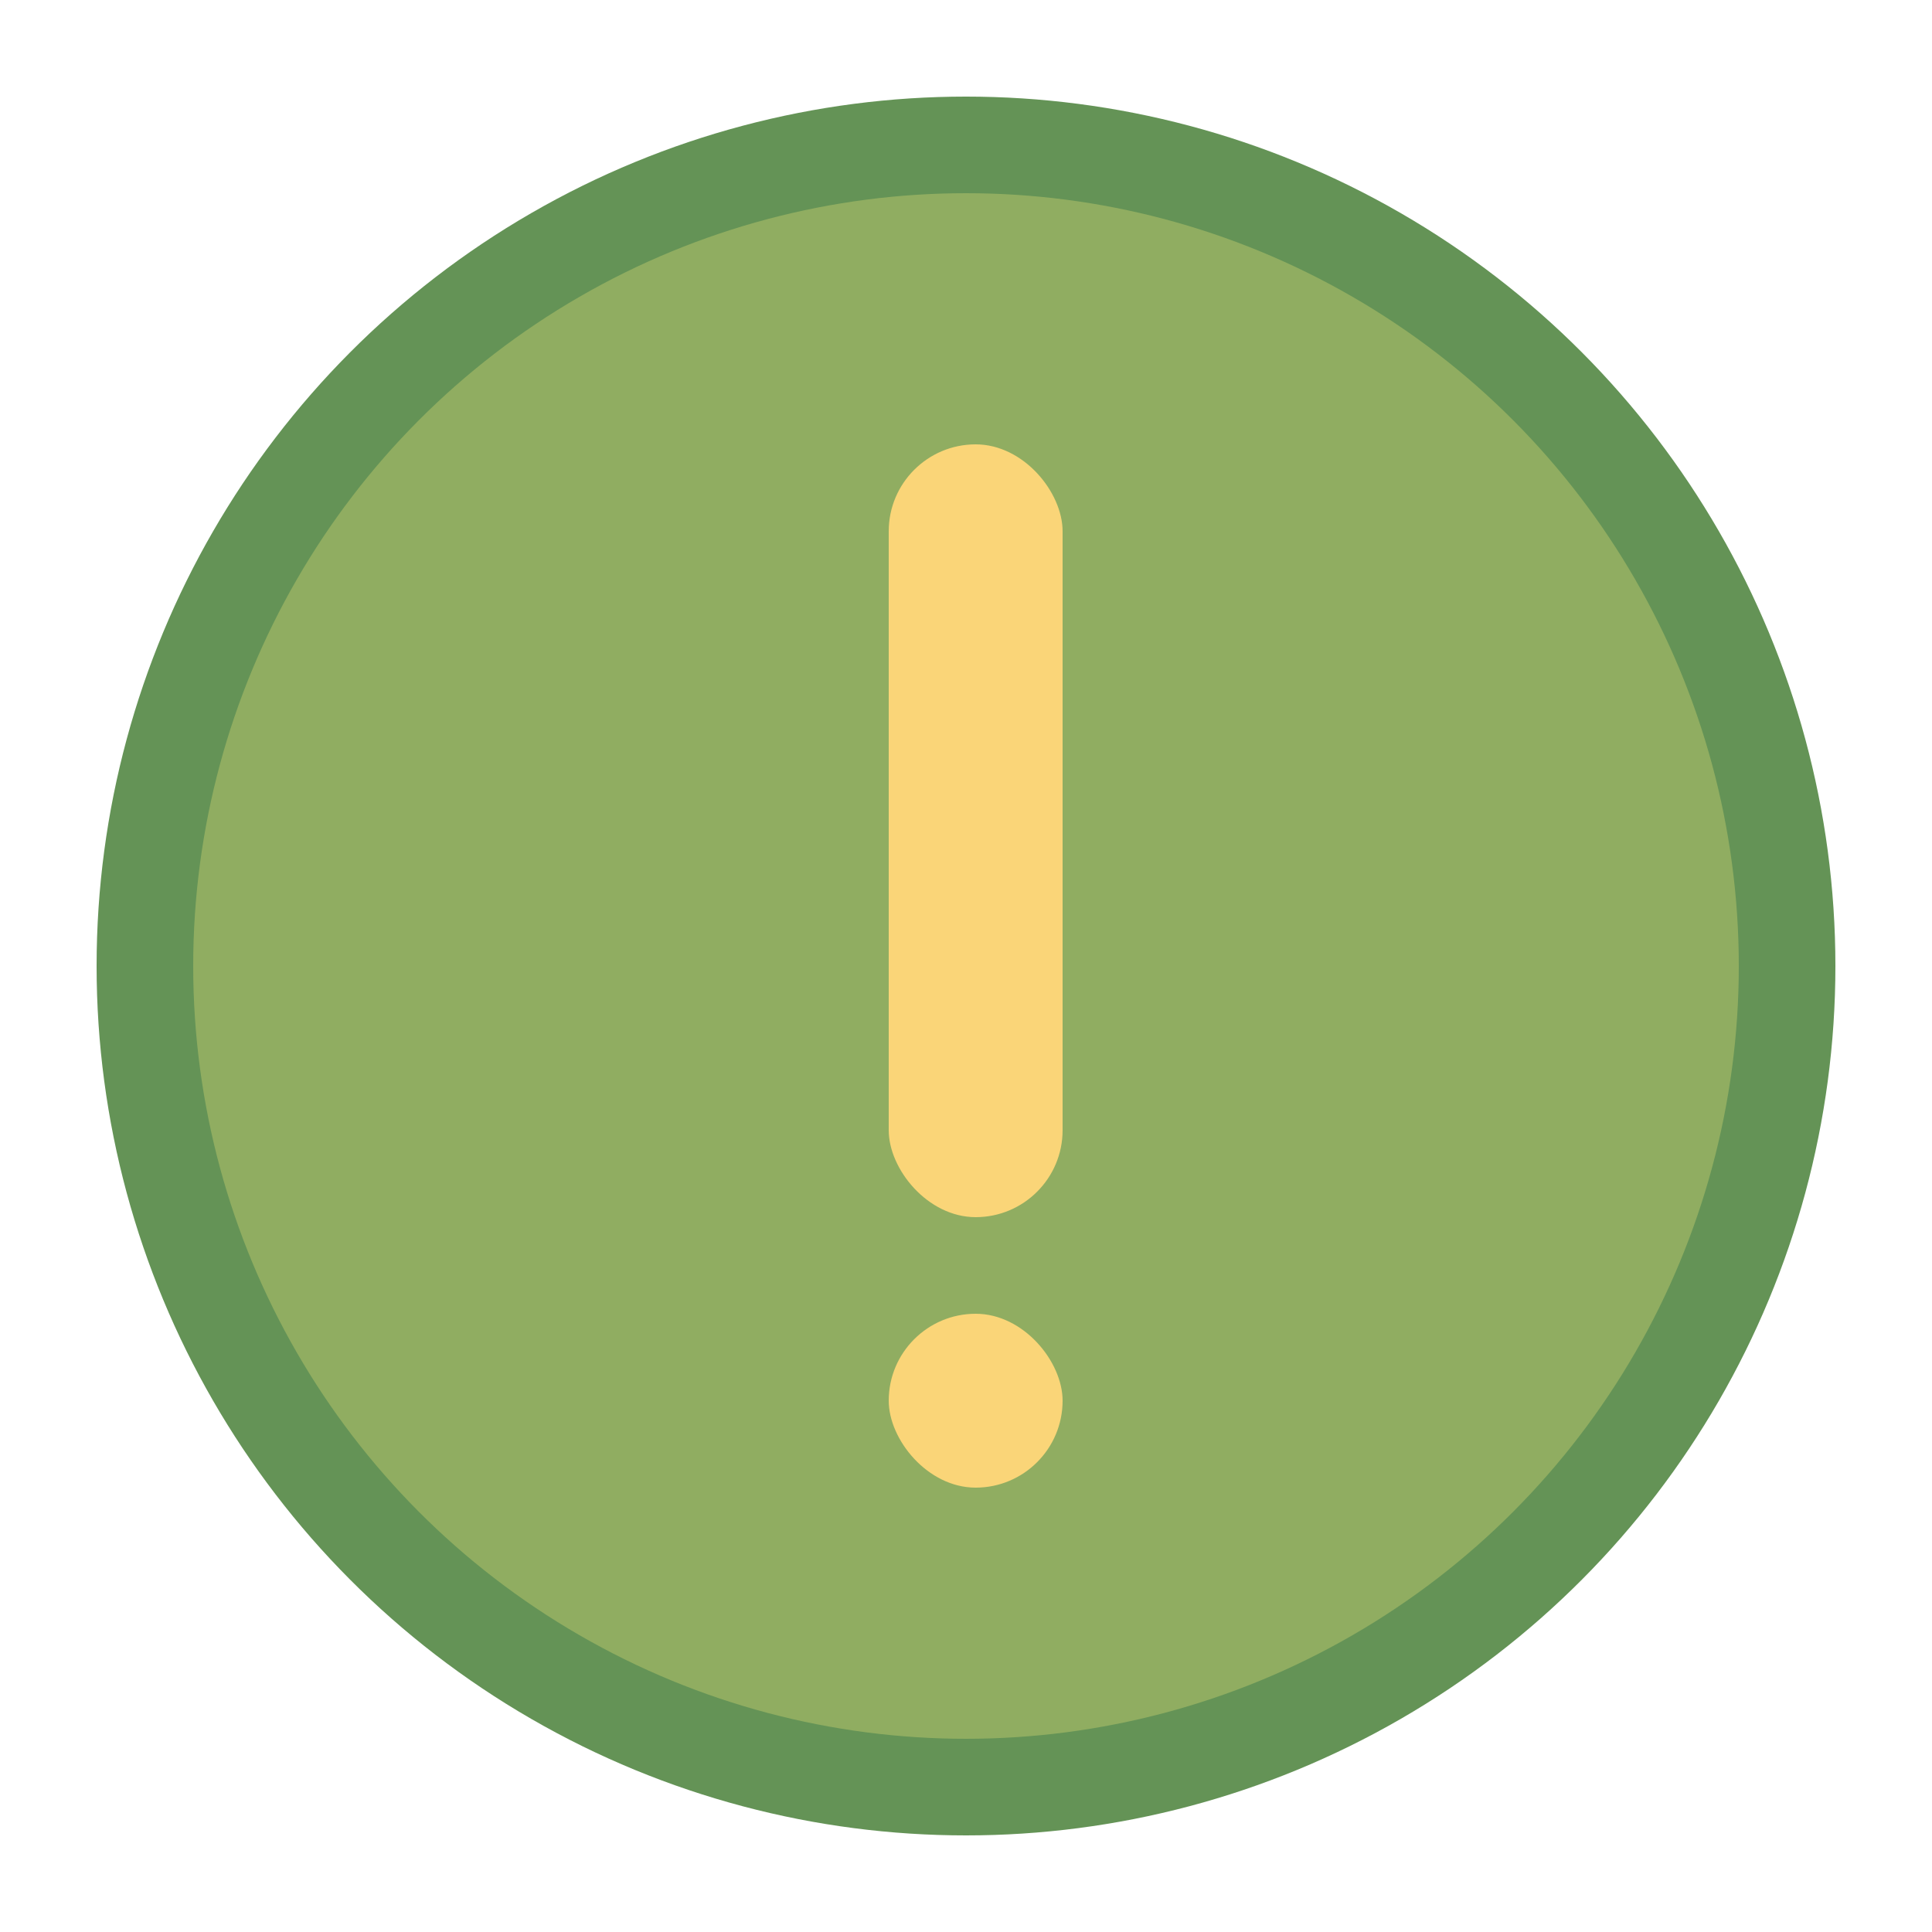
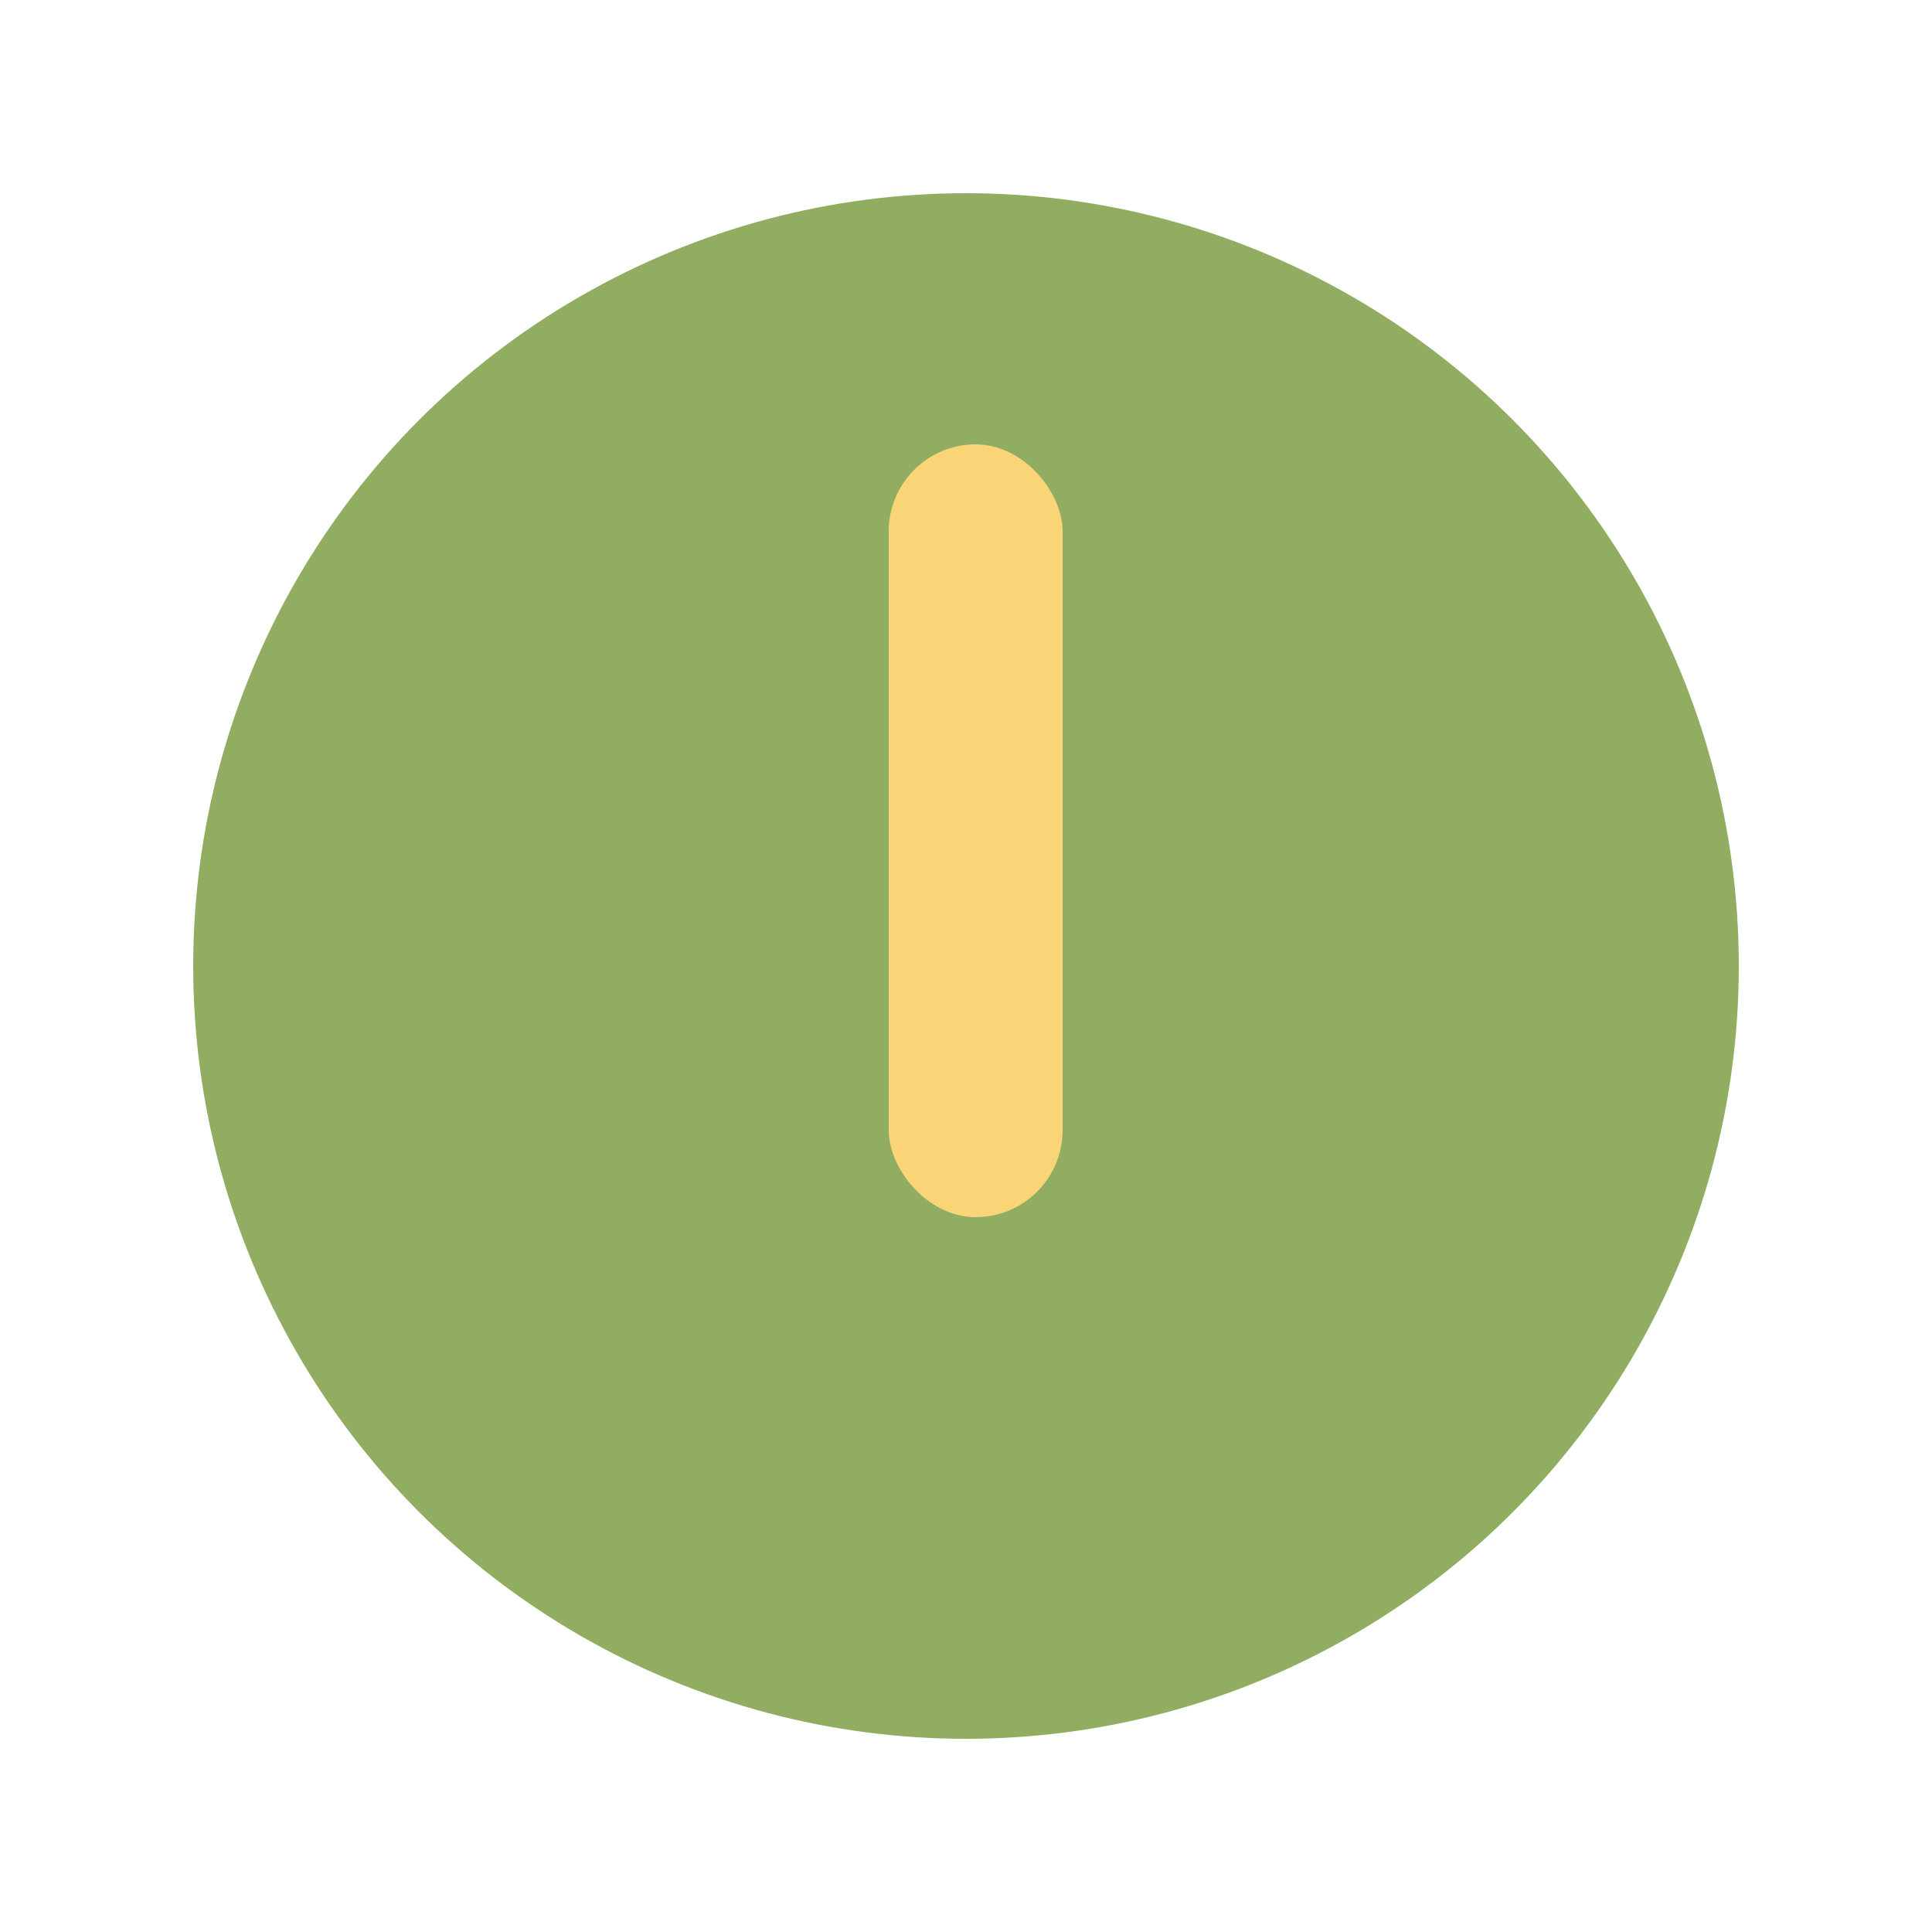
<svg xmlns="http://www.w3.org/2000/svg" width="120" height="120" viewBox="0 0 120 120" fill="none">
-   <circle cx="60" cy="60" r="54" fill="#649356" />
  <ellipse cx="60" cy="60" rx="48" ry="48" fill="#90AD61" />
  <rect x="55.2" y="27.6" width="10.8" height="48" rx="5.4" fill="#FAD578" />
-   <rect x="55.2" y="81.6" width="10.8" height="10.8" rx="5.4" fill="#FAD578" />
</svg>